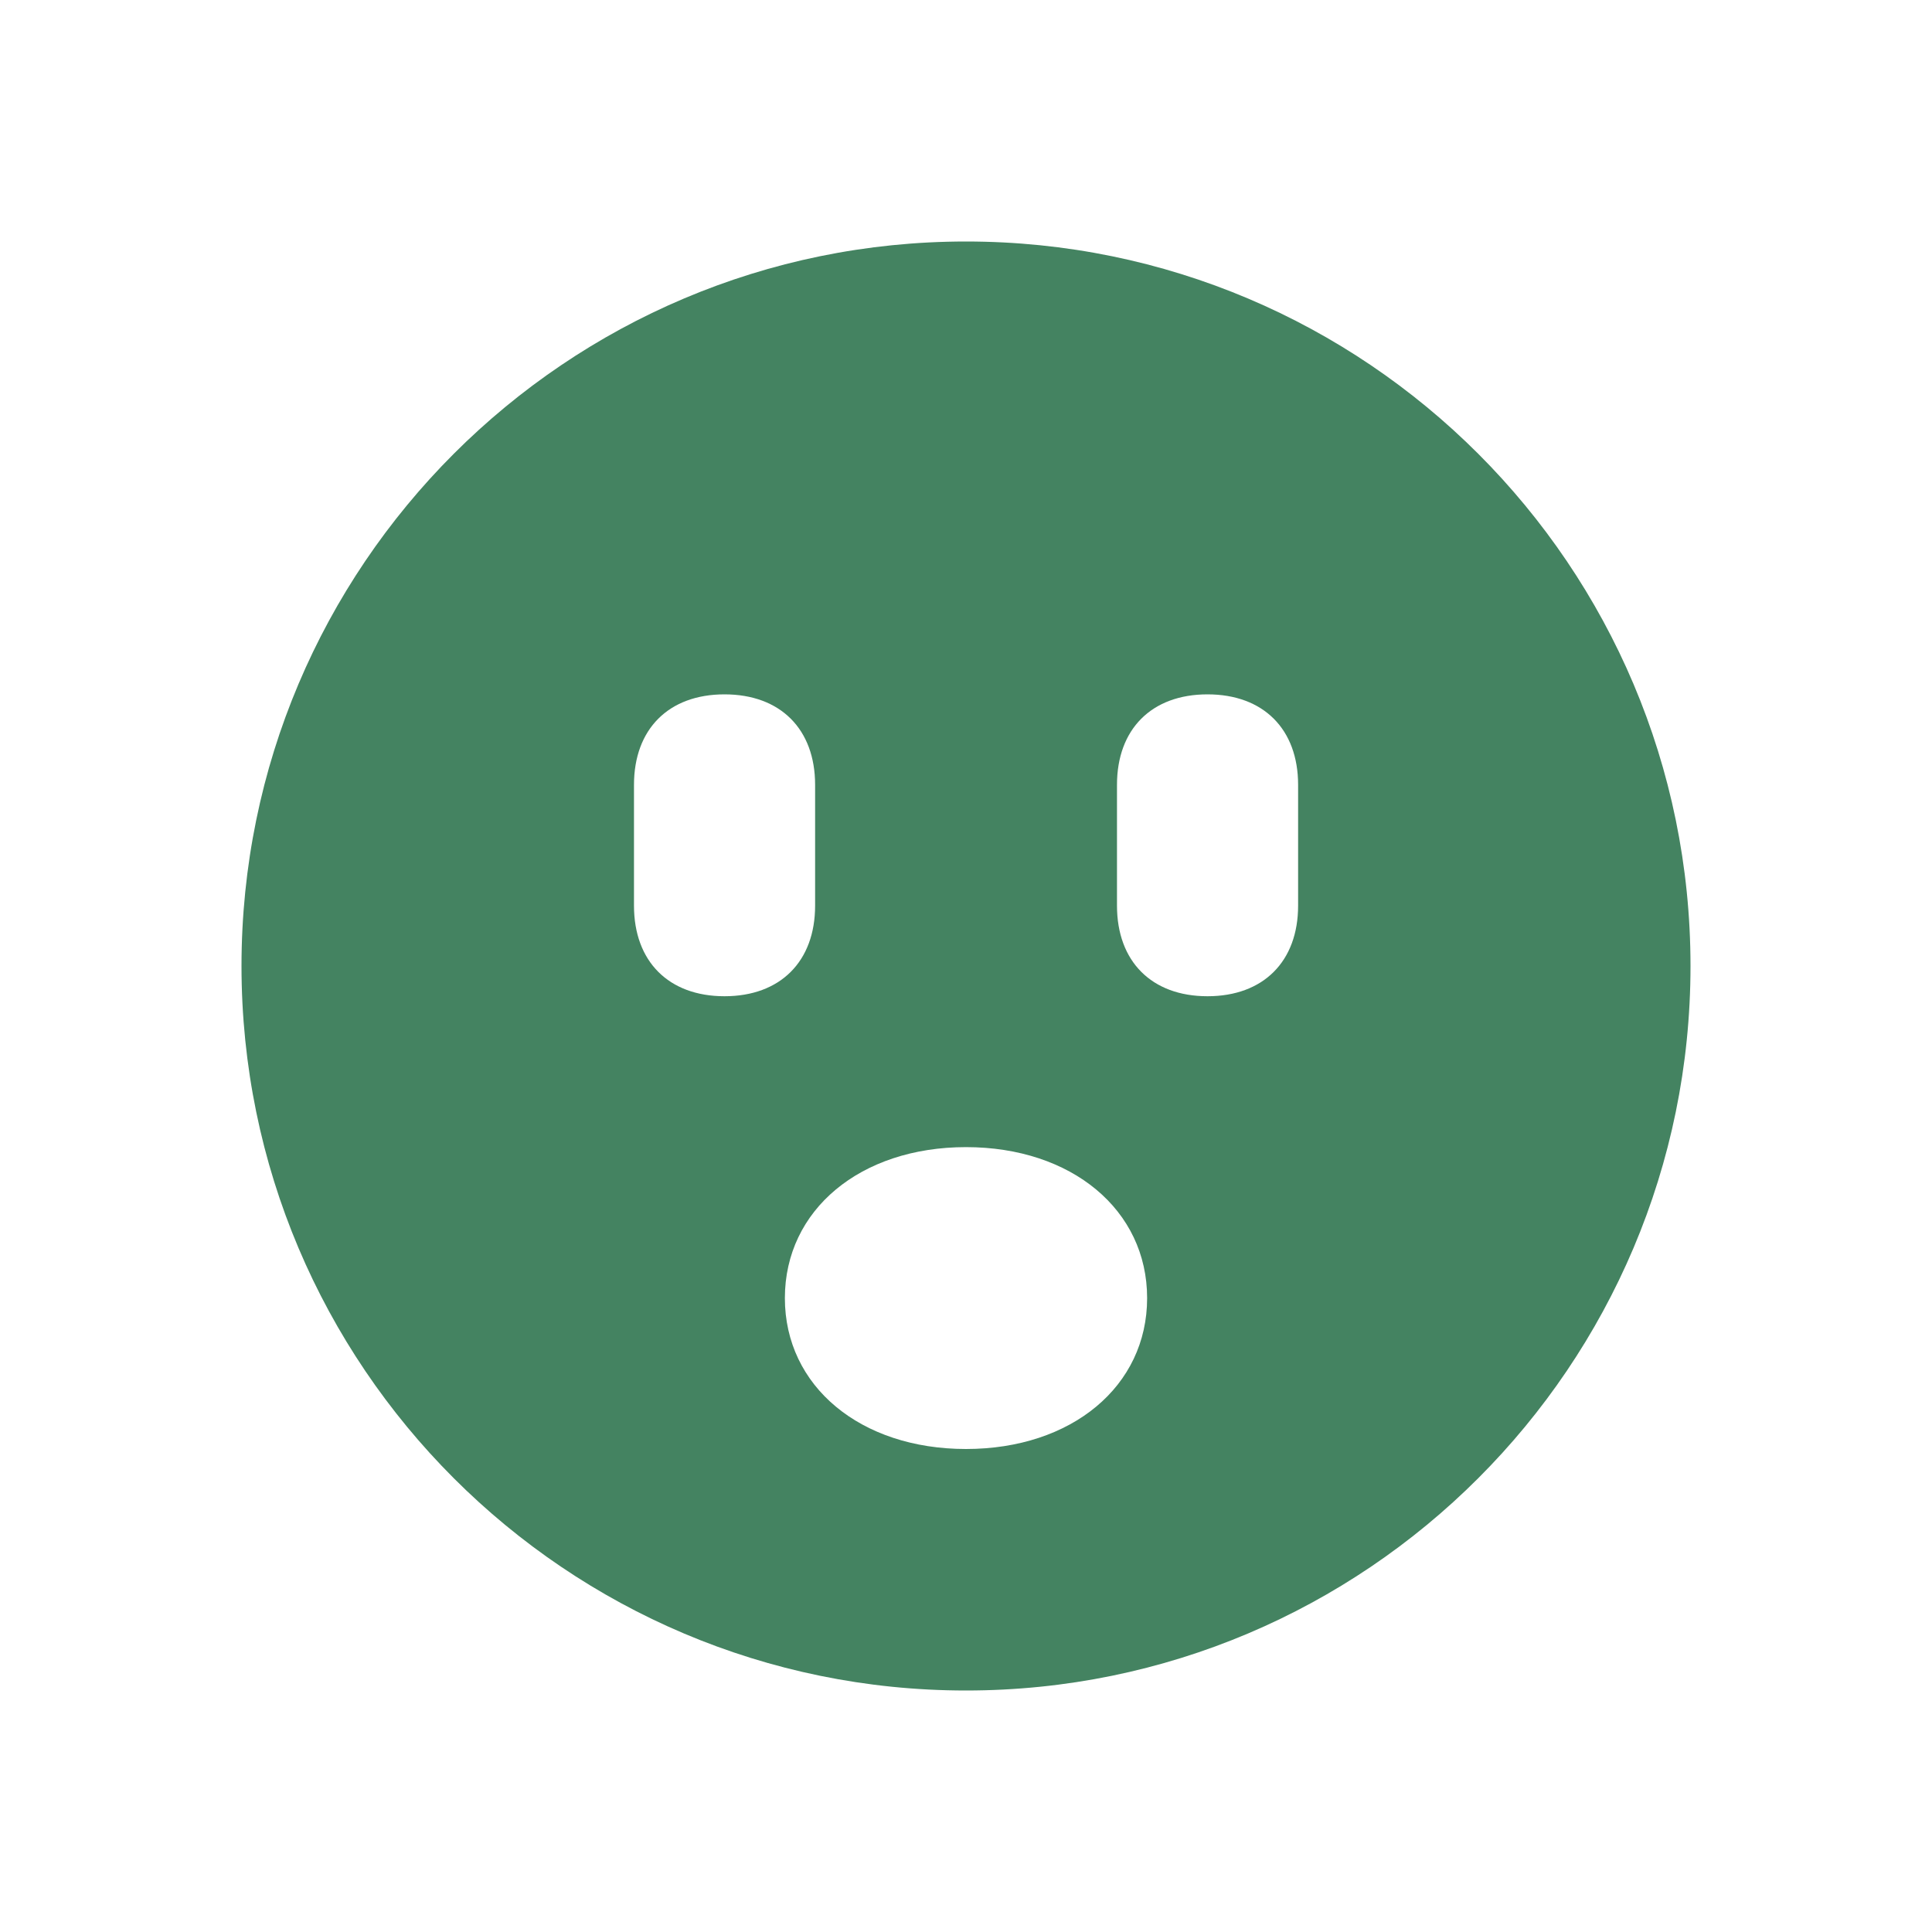
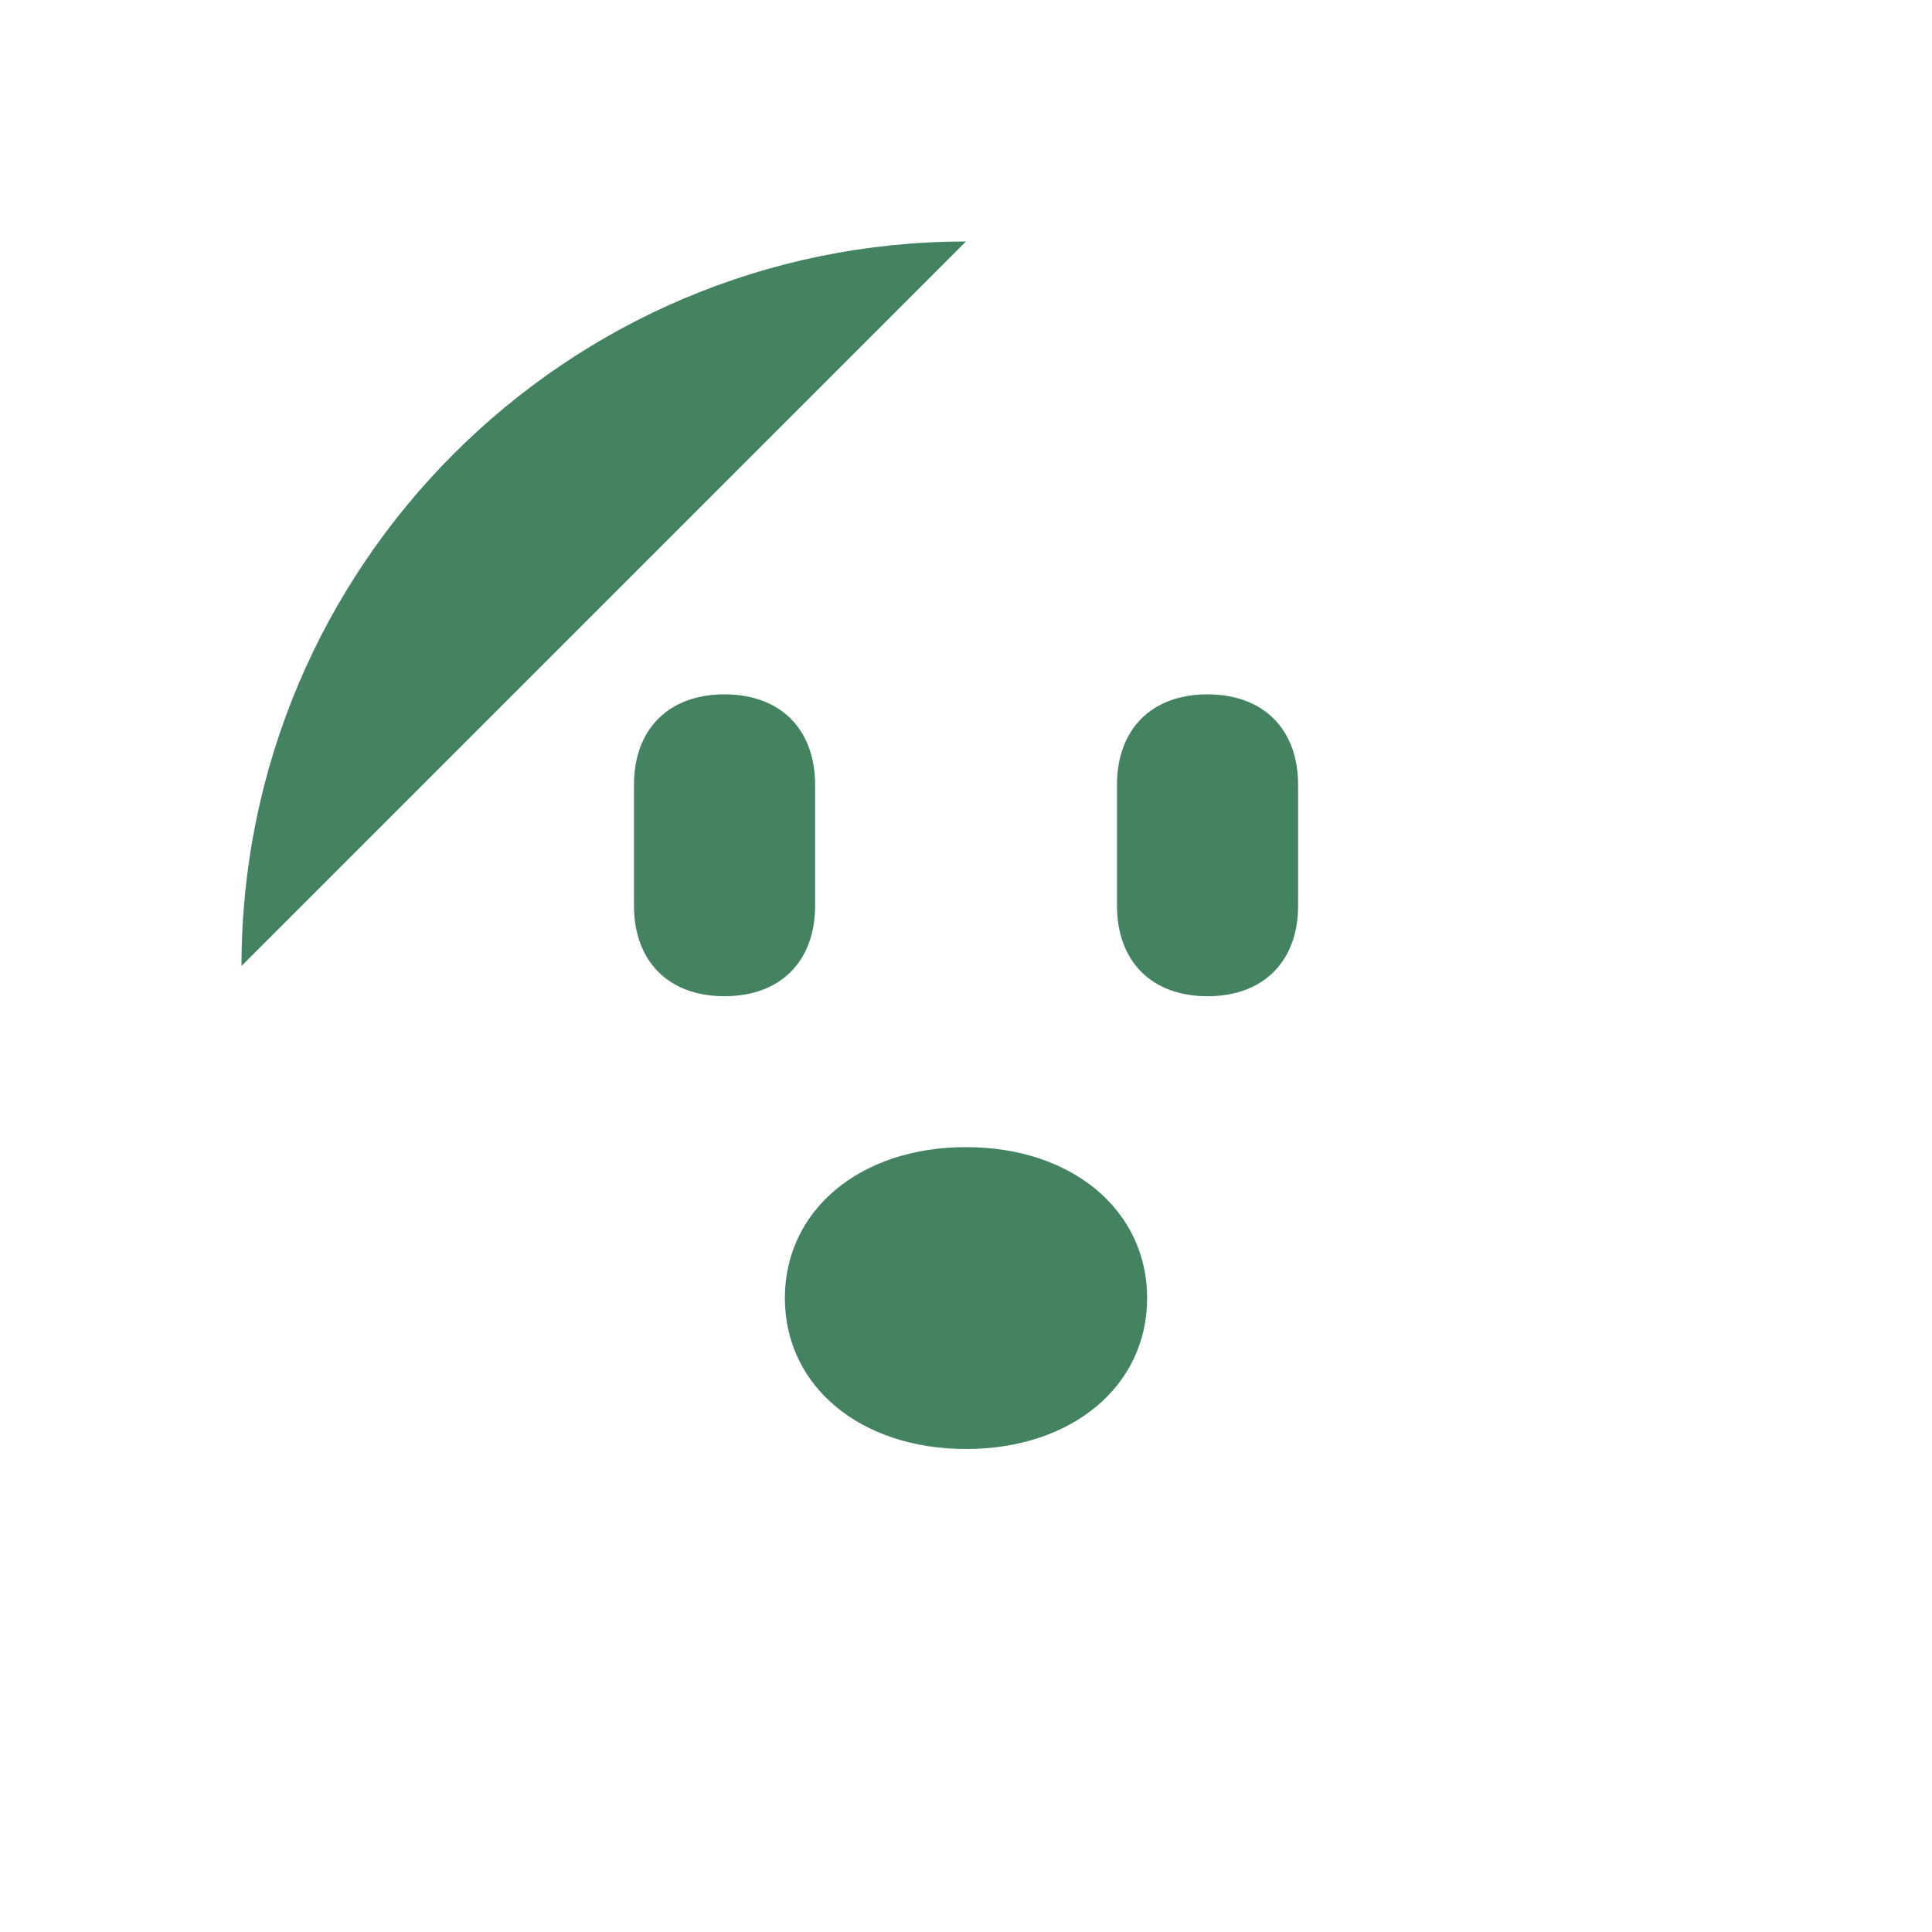
<svg xmlns="http://www.w3.org/2000/svg" viewBox="0 0 20 20" fill="#448361">
-   <path d="M10 2.5c-4.14 0-7.5 3.36-7.5 7.5s3.36 7.5 7.5 7.5 7.5-3.36 7.5-7.5-3.36-7.5-7.5-7.5M6.563 9.375v-1.25c0-.578.359-.937.937-.937s.938.359.938.937v1.25c0 .578-.36.938-.938.938s-.937-.36-.937-.938M10 15c-1.094 0-1.875-.65-1.875-1.562 0-.913.781-1.563 1.875-1.563s1.875.65 1.875 1.563S11.094 15 10 15m3.438-5.625c0 .578-.36.938-.938.938s-.937-.36-.937-.938v-1.25c0-.578.359-.937.937-.937s.938.359.938.937z" fill="#448361" />
+   <path d="M10 2.5c-4.14 0-7.5 3.36-7.5 7.5M6.563 9.375v-1.25c0-.578.359-.937.937-.937s.938.359.938.937v1.25c0 .578-.36.938-.938.938s-.937-.36-.937-.938M10 15c-1.094 0-1.875-.65-1.875-1.562 0-.913.781-1.563 1.875-1.563s1.875.65 1.875 1.563S11.094 15 10 15m3.438-5.625c0 .578-.36.938-.938.938s-.937-.36-.937-.938v-1.25c0-.578.359-.937.937-.937s.938.359.938.937z" fill="#448361" />
</svg>